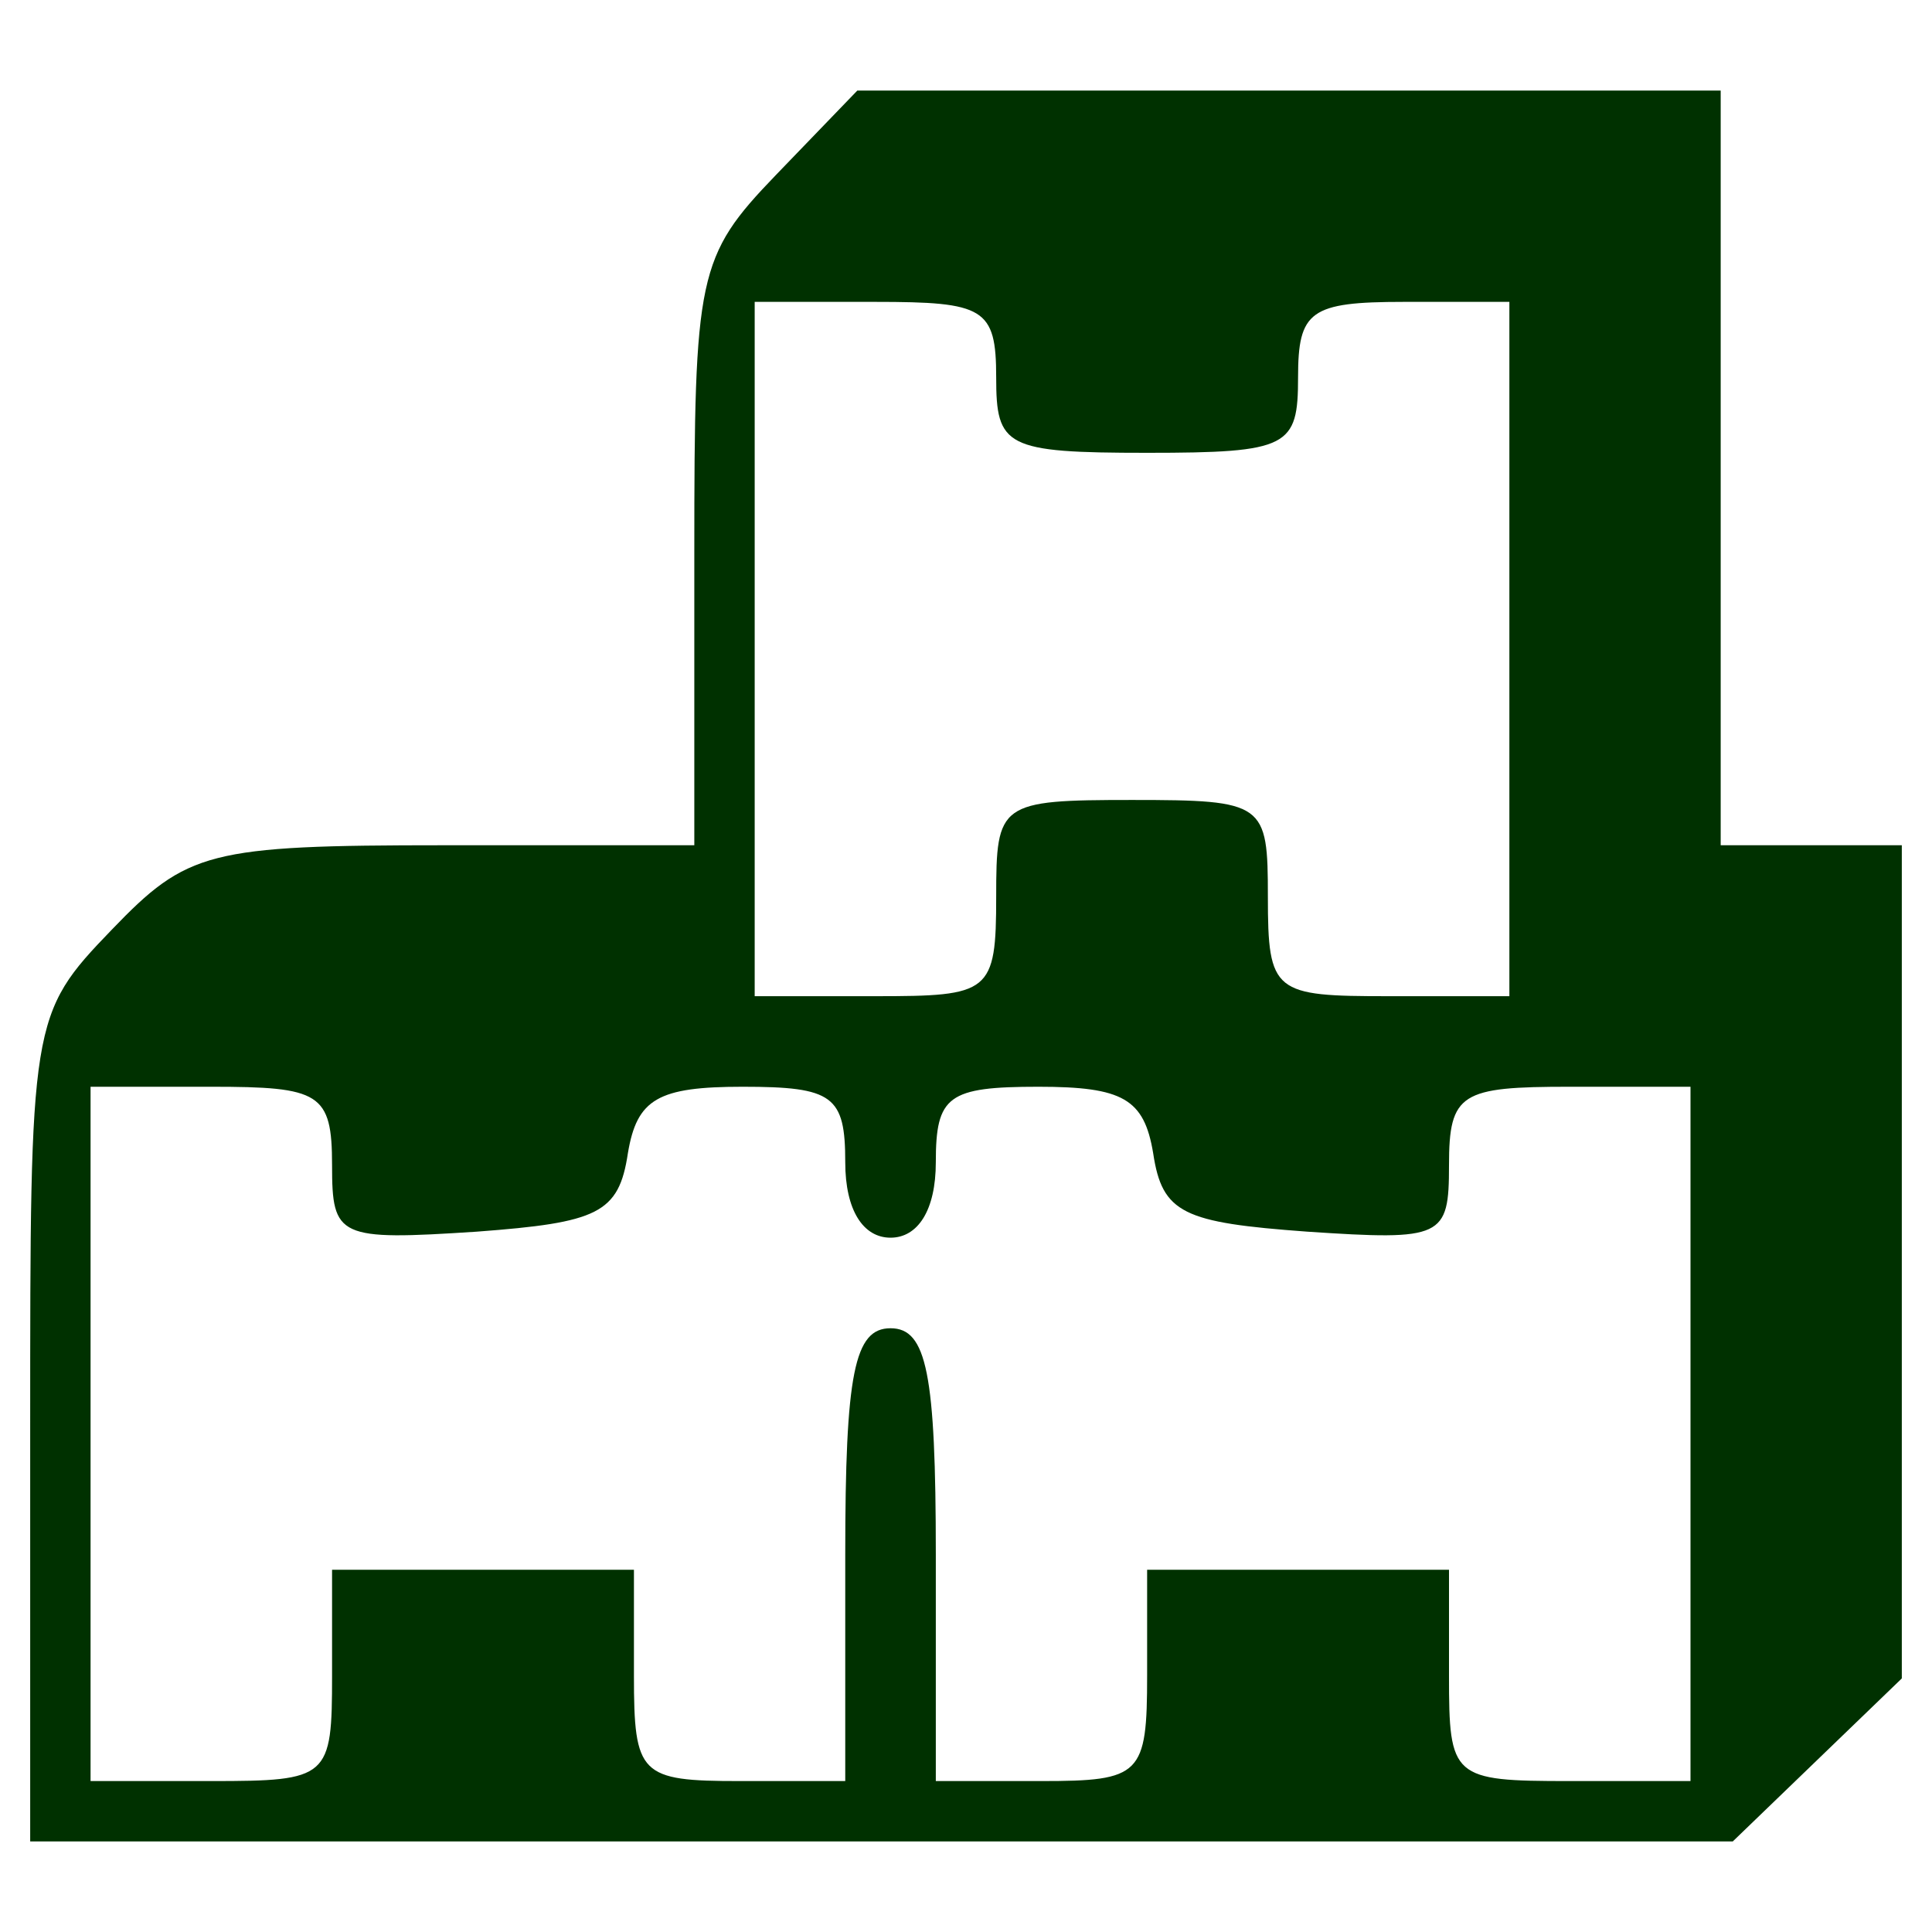
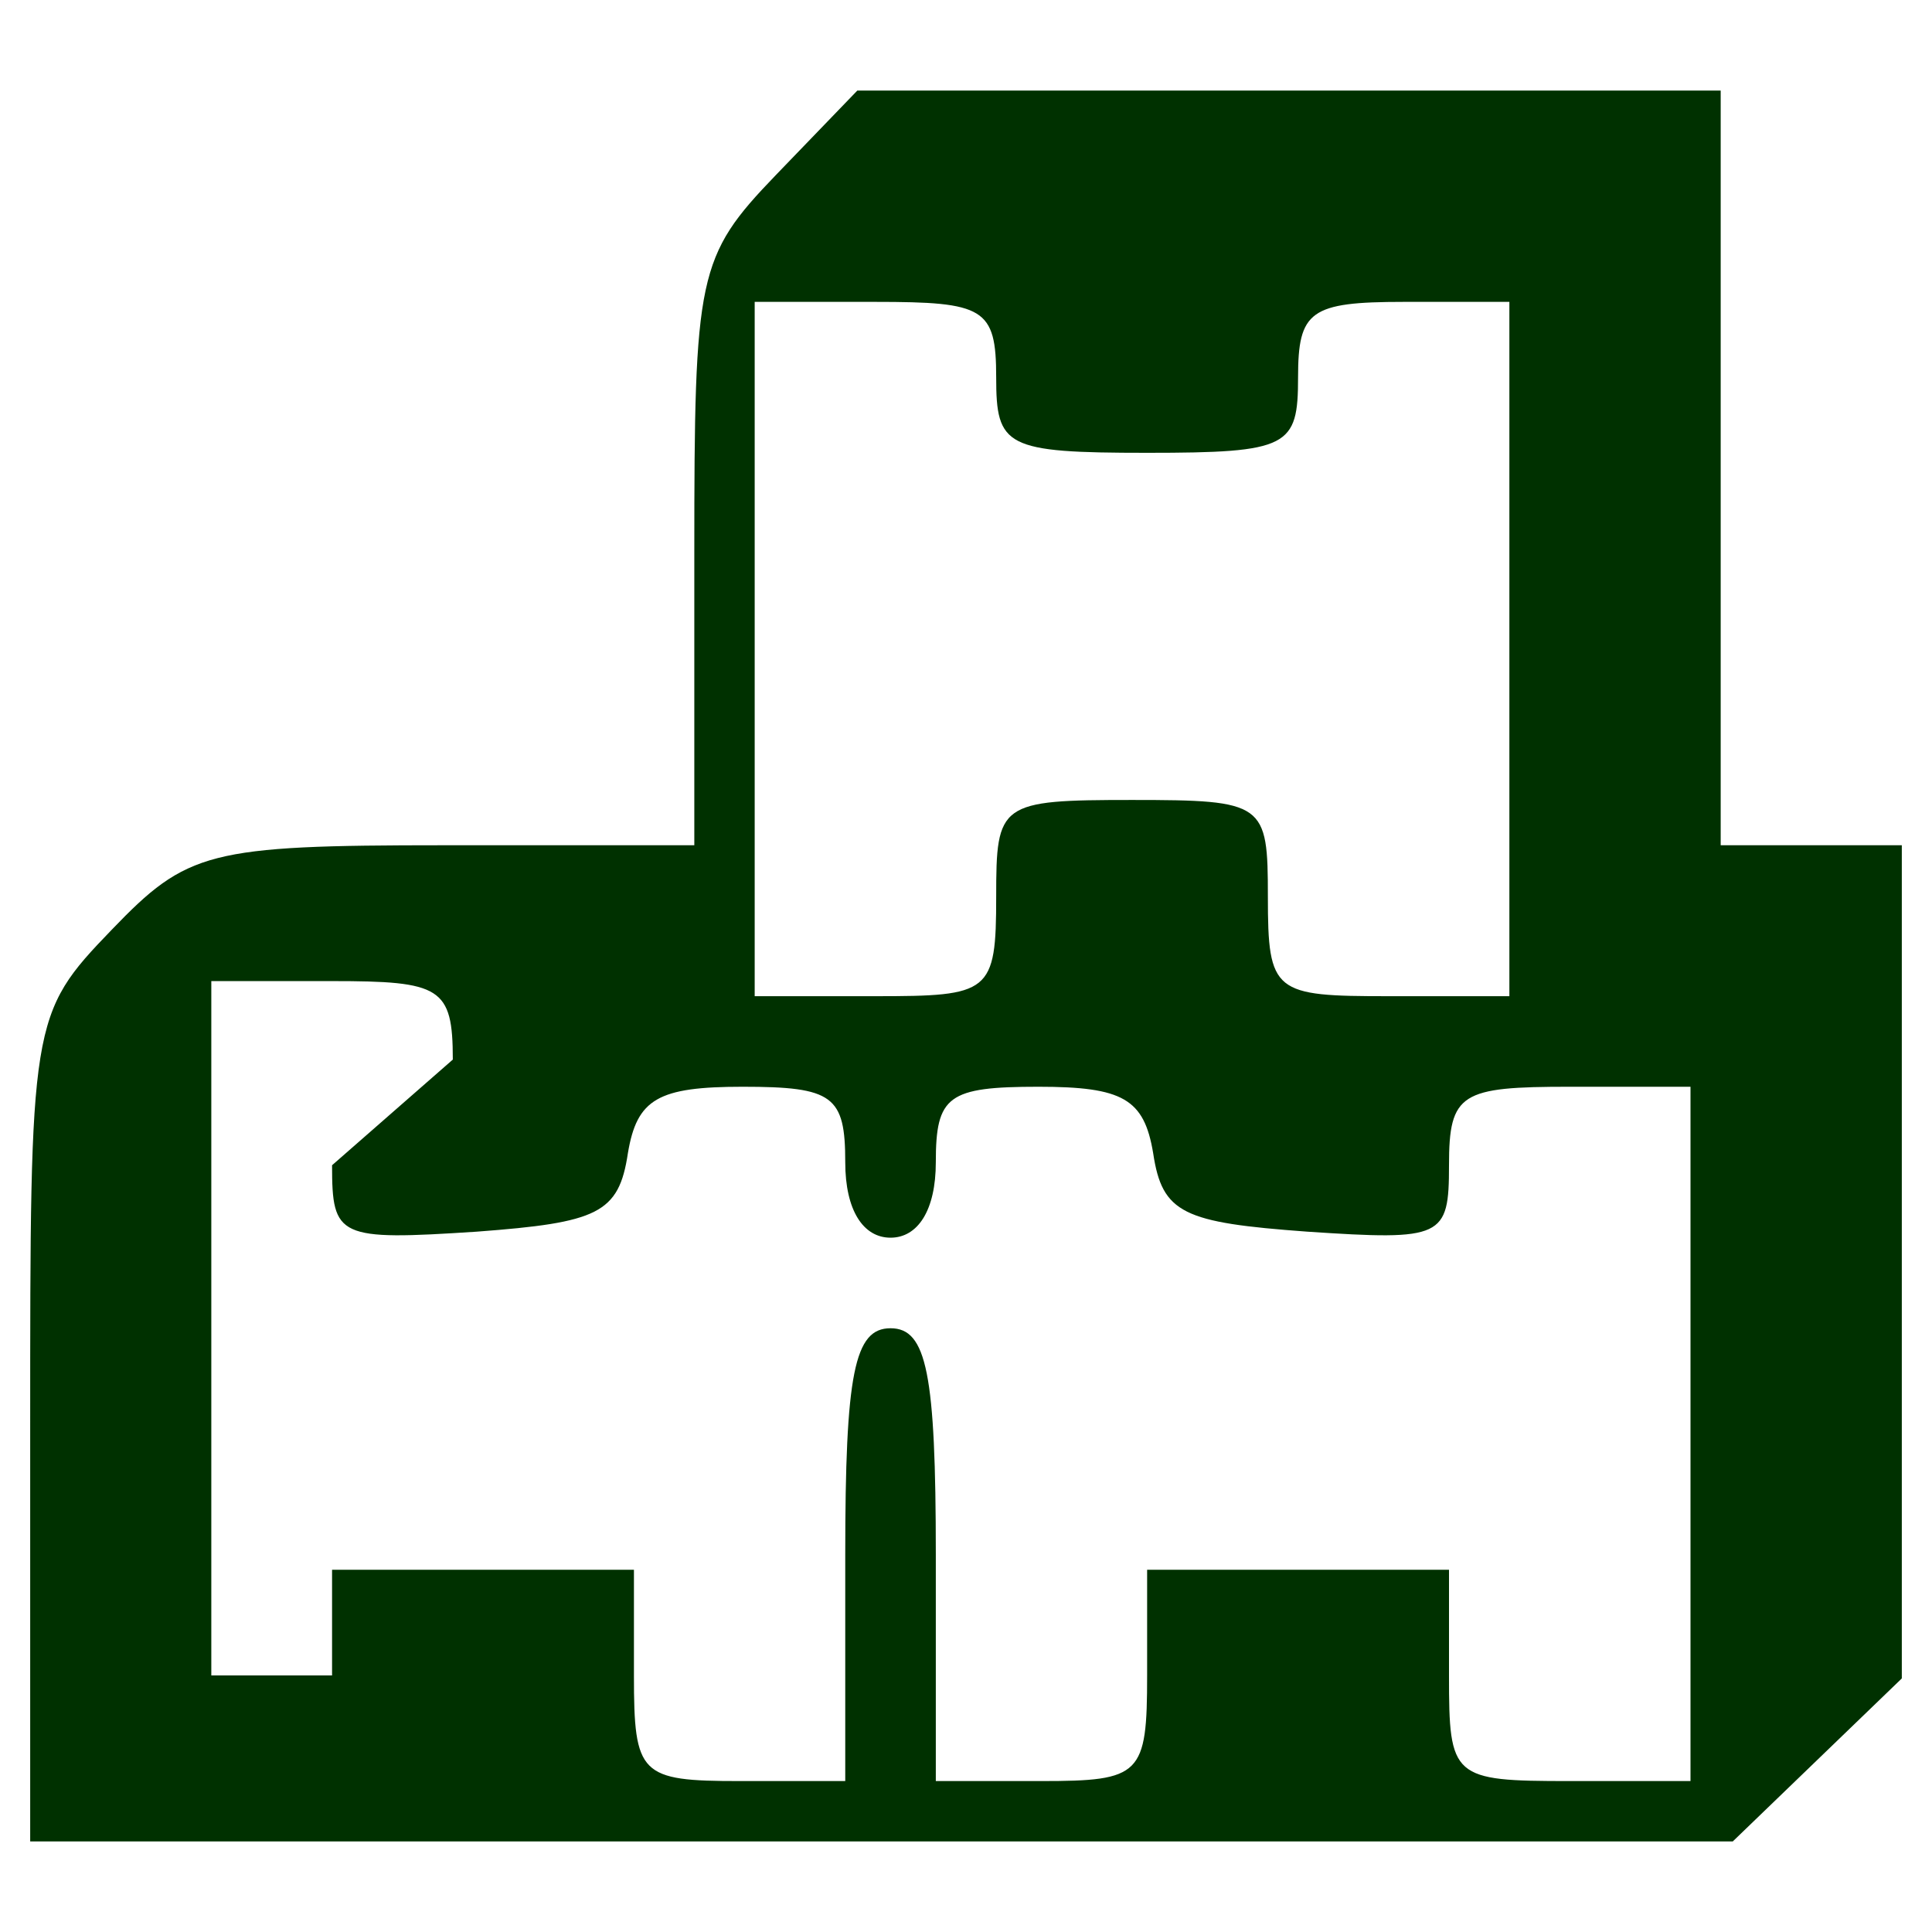
<svg xmlns="http://www.w3.org/2000/svg" version="1.0" width="64pt" height="64pt" viewBox="0 0 64 64" preserveAspectRatio="xMidYMid meet">
  <g transform="translate(0,64) scale(0.1,-0.1)" fill="#000000" stroke="none">
-     <path d="M257 582 c-26 -27 -27 -33 -27 -125 l0 -97 -83 0 c-78 0 -85 -2 -110 -28 -27 -28 -27 -30 -27 -165 l0 -137 282 0 282 0 28 27 28 27 0 138 0 138 -30 0 -30 0 0 125 0 125 -143 0 -143 0 -27 -28z m73 -67 c0 -23 3 -25 50 -25 47 0 50 2 50 25 0 22 4 25 35 25 l35 0 0 -115 0 -115 -40 0 c-38 0 -40 1 -40 33 0 31 -1 32 -45 32 -44 0 -45 -1 -45 -32 0 -32 -2 -33 -40 -33 l-40 0 0 115 0 115 40 0 c36 0 40 -2 40 -25z m-220 -261 c0 -24 2 -25 48 -22 40 3 47 6 50 26 3 18 10 22 38 22 30 0 34 -3 34 -25 0 -16 6 -25 15 -25 9 0 15 9 15 25 0 22 4 25 34 25 28 0 35 -4 38 -22 3 -20 10 -23 51 -26 45 -3 47 -2 47 22 0 24 4 26 40 26 l40 0 0 -115 0 -115 -40 0 c-39 0 -40 1 -40 35 l0 35 -50 0 -50 0 0 -35 c0 -33 -2 -35 -35 -35 l-35 0 0 75 c0 60 -3 75 -15 75 -12 0 -15 -15 -15 -75 l0 -75 -35 0 c-33 0 -35 2 -35 35 l0 35 -50 0 -50 0 0 -35 c0 -34 -1 -35 -40 -35 l-40 0 0 115 0 115 40 0 c36 0 40 -2 40 -26z" fill="#003100" />
+     <path d="M257 582 c-26 -27 -27 -33 -27 -125 l0 -97 -83 0 c-78 0 -85 -2 -110 -28 -27 -28 -27 -30 -27 -165 l0 -137 282 0 282 0 28 27 28 27 0 138 0 138 -30 0 -30 0 0 125 0 125 -143 0 -143 0 -27 -28z m73 -67 c0 -23 3 -25 50 -25 47 0 50 2 50 25 0 22 4 25 35 25 l35 0 0 -115 0 -115 -40 0 c-38 0 -40 1 -40 33 0 31 -1 32 -45 32 -44 0 -45 -1 -45 -32 0 -32 -2 -33 -40 -33 l-40 0 0 115 0 115 40 0 c36 0 40 -2 40 -25z m-220 -261 c0 -24 2 -25 48 -22 40 3 47 6 50 26 3 18 10 22 38 22 30 0 34 -3 34 -25 0 -16 6 -25 15 -25 9 0 15 9 15 25 0 22 4 25 34 25 28 0 35 -4 38 -22 3 -20 10 -23 51 -26 45 -3 47 -2 47 22 0 24 4 26 40 26 l40 0 0 -115 0 -115 -40 0 c-39 0 -40 1 -40 35 l0 35 -50 0 -50 0 0 -35 c0 -33 -2 -35 -35 -35 l-35 0 0 75 c0 60 -3 75 -15 75 -12 0 -15 -15 -15 -75 l0 -75 -35 0 c-33 0 -35 2 -35 35 l0 35 -50 0 -50 0 0 -35 l-40 0 0 115 0 115 40 0 c36 0 40 -2 40 -26z" fill="#003100" />
  </g>
</svg>